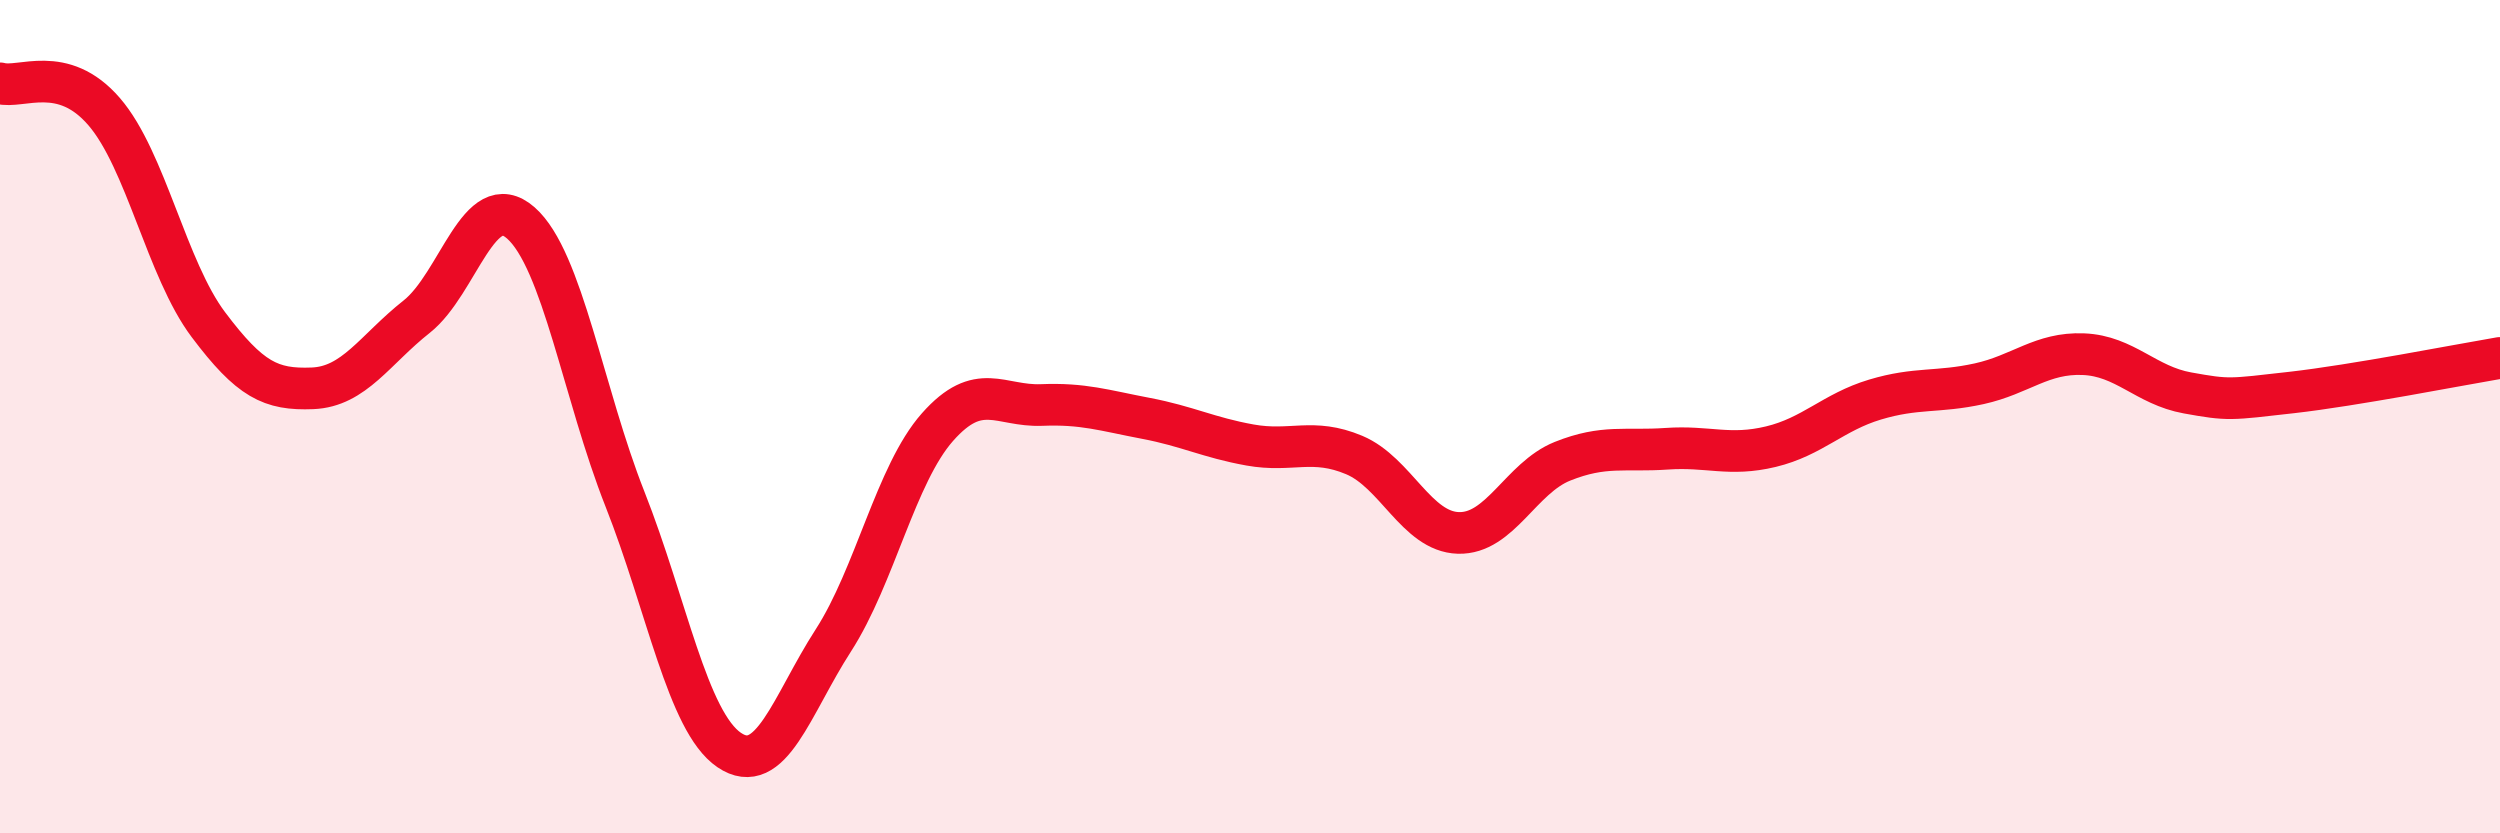
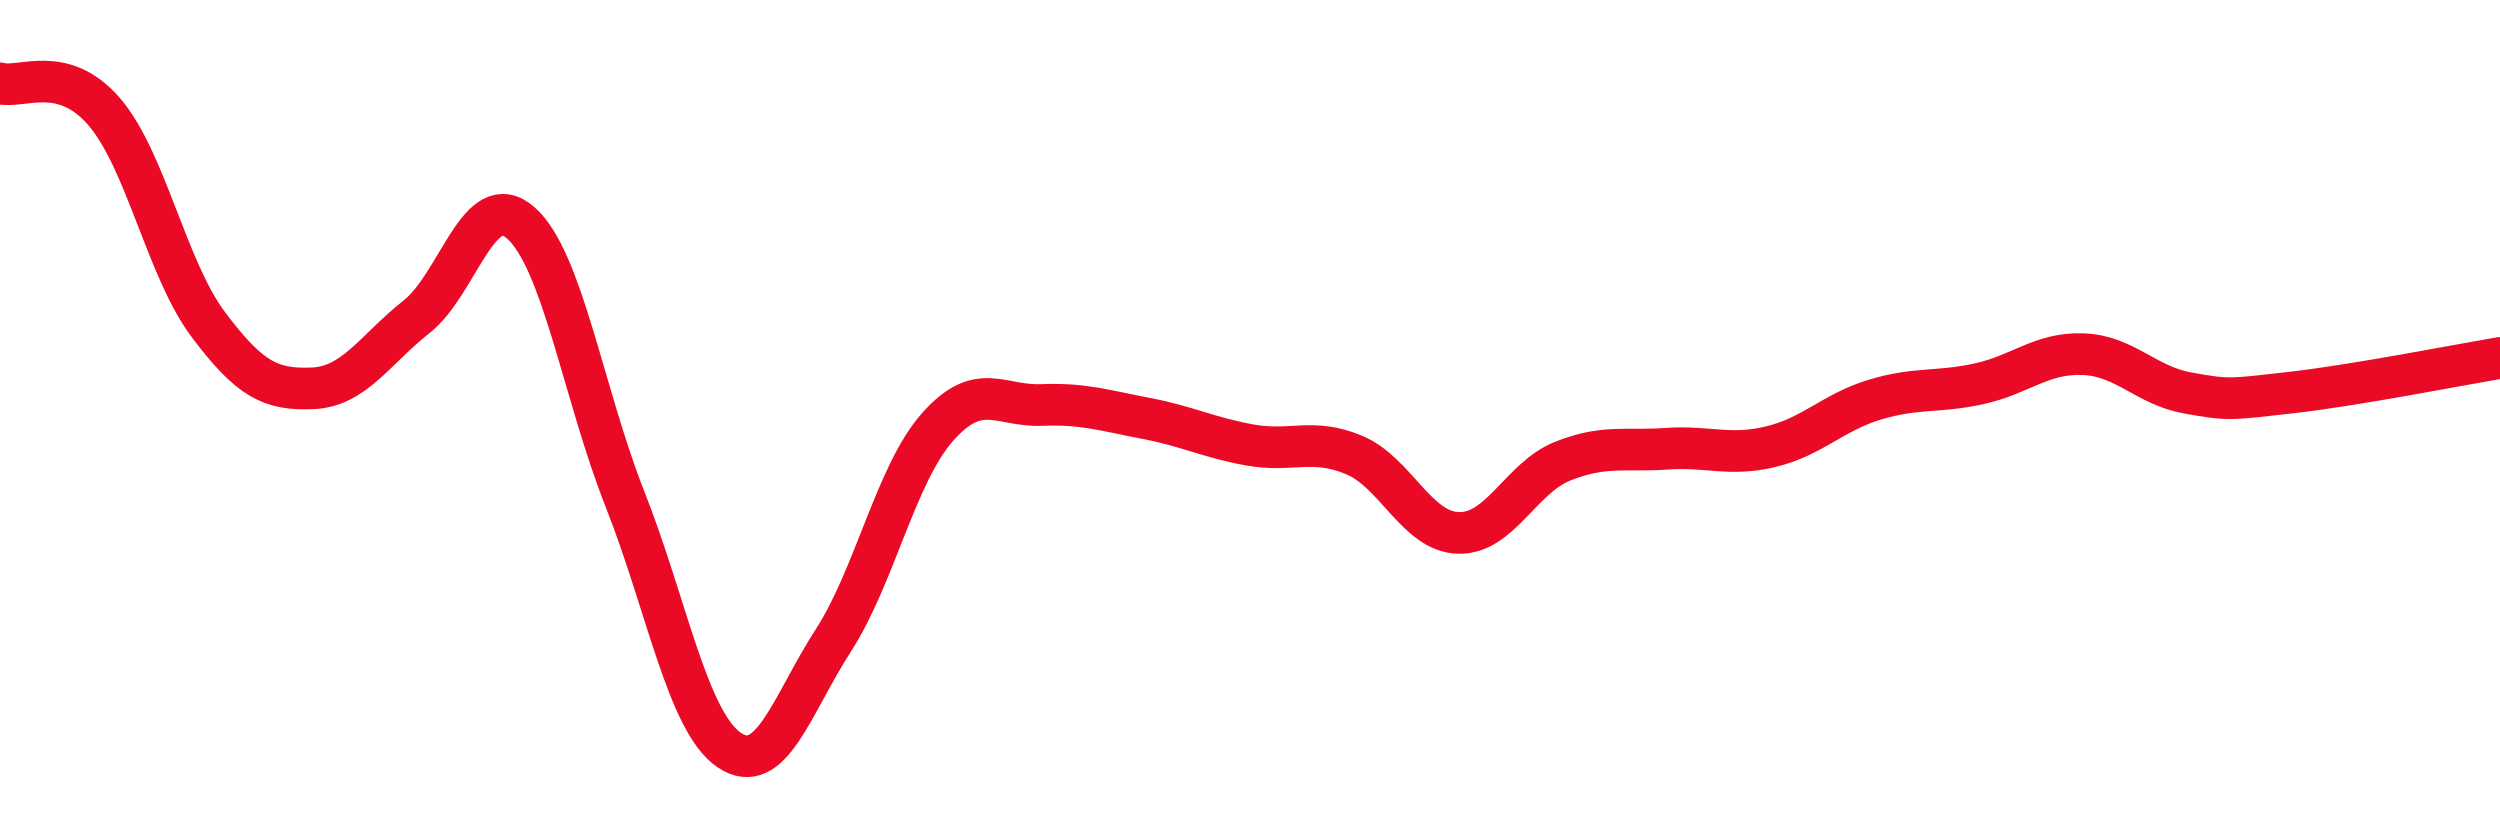
<svg xmlns="http://www.w3.org/2000/svg" width="60" height="20" viewBox="0 0 60 20">
-   <path d="M 0,2 C 0.5,2.14 1.5,1.52 2.5,2.68 C 3.5,3.84 4,6.46 5,7.79 C 6,9.12 6.5,9.36 7.5,9.32 C 8.5,9.28 9,8.39 10,7.6 C 11,6.81 11.5,4.47 12.5,5.35 C 13.5,6.23 14,9.45 15,11.98 C 16,14.51 16.5,17.32 17.5,18 C 18.5,18.68 19,16.92 20,15.37 C 21,13.82 21.5,11.38 22.5,10.25 C 23.5,9.12 24,9.76 25,9.72 C 26,9.68 26.5,9.85 27.5,10.04 C 28.5,10.23 29,10.5 30,10.68 C 31,10.86 31.5,10.5 32.5,10.92 C 33.5,11.34 34,12.76 35,12.79 C 36,12.82 36.5,11.47 37.5,11.07 C 38.5,10.67 39,10.84 40,10.77 C 41,10.7 41.5,10.96 42.5,10.72 C 43.5,10.48 44,9.89 45,9.59 C 46,9.29 46.5,9.43 47.5,9.21 C 48.5,8.99 49,8.46 50,8.5 C 51,8.54 51.5,9.25 52.5,9.43 C 53.5,9.61 53.5,9.59 55,9.42 C 56.5,9.25 59,8.76 60,8.59L60 20L0 20Z" fill="#EB0A25" opacity="0.1" stroke-linecap="round" stroke-linejoin="round" />
  <path d="M 0,2 C 0.5,2.14 1.5,1.52 2.5,2.68 C 3.5,3.84 4,6.46 5,7.79 C 6,9.12 6.5,9.36 7.5,9.32 C 8.5,9.28 9,8.39 10,7.6 C 11,6.81 11.5,4.47 12.5,5.35 C 13.5,6.23 14,9.45 15,11.98 C 16,14.51 16.5,17.32 17.5,18 C 18.5,18.68 19,16.92 20,15.37 C 21,13.82 21.5,11.38 22.5,10.25 C 23.5,9.12 24,9.76 25,9.72 C 26,9.68 26.5,9.85 27.5,10.04 C 28.5,10.23 29,10.5 30,10.68 C 31,10.86 31.5,10.5 32.5,10.92 C 33.5,11.34 34,12.76 35,12.79 C 36,12.82 36.5,11.47 37.5,11.07 C 38.5,10.67 39,10.84 40,10.77 C 41,10.7 41.5,10.96 42.5,10.72 C 43.5,10.48 44,9.89 45,9.59 C 46,9.29 46.5,9.43 47.5,9.21 C 48.5,8.99 49,8.46 50,8.5 C 51,8.54 51.5,9.25 52.5,9.43 C 53.5,9.61 53.5,9.59 55,9.42 C 56.5,9.25 59,8.76 60,8.59" stroke="#EB0A25" stroke-width="1" fill="none" stroke-linecap="round" stroke-linejoin="round" />
</svg>